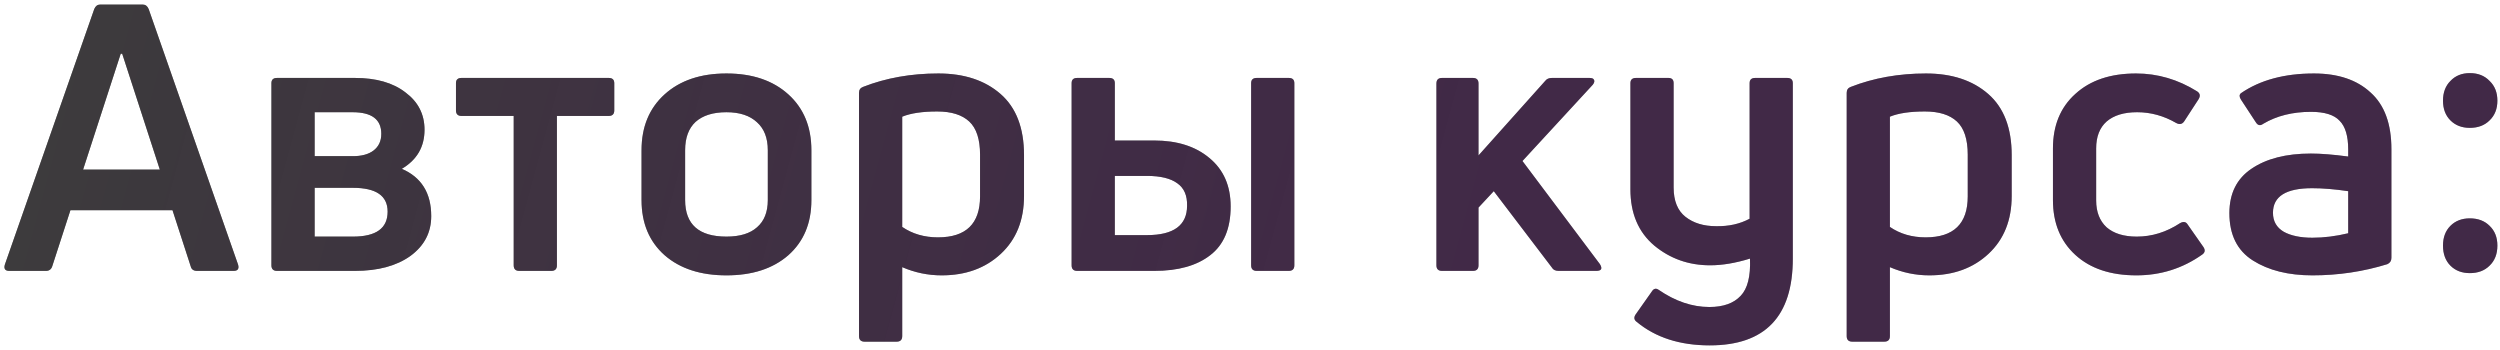
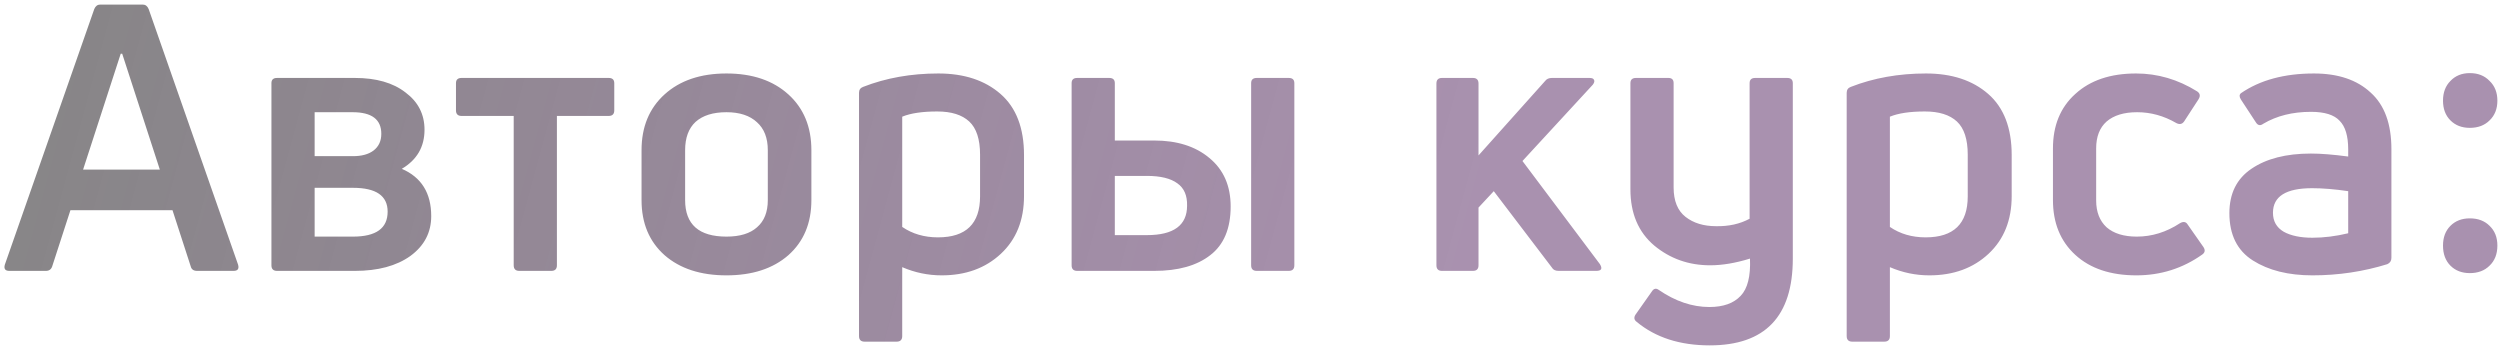
<svg xmlns="http://www.w3.org/2000/svg" width="443" height="62" viewBox="0 0 443 62" fill="none">
-   <path d="M8.125 48H1.657C0.909 48 0.645 47.626 0.865 46.878L16.705 1.602C16.925 1.074 17.277 0.81 17.761 0.81H25.285C25.769 0.81 26.121 1.074 26.341 1.602L42.181 46.878C42.401 47.626 42.137 48 41.389 48H34.921C34.305 48 33.931 47.736 33.799 47.208L30.565 37.242H12.481L9.247 47.208C9.071 47.736 8.697 48 8.125 48ZM21.391 9.522L14.725 30.048H28.321L21.655 9.522H21.391ZM62.882 48H49.088C48.428 48 48.098 47.67 48.098 47.01V14.736C48.098 14.12 48.428 13.812 49.088 13.812H62.882C66.666 13.812 69.658 14.67 71.858 16.386C74.102 18.058 75.224 20.258 75.224 22.986C75.224 26.022 73.882 28.332 71.198 29.916C74.674 31.412 76.412 34.206 76.412 38.298C76.412 41.202 75.18 43.556 72.716 45.36C70.252 47.12 66.974 48 62.882 48ZM55.754 19.884V27.672H62.552C64.092 27.672 65.302 27.342 66.182 26.682C67.106 25.978 67.568 24.988 67.568 23.712C67.568 21.16 65.874 19.884 62.486 19.884H55.754ZM55.754 33.282V41.928H62.552C66.644 41.928 68.69 40.454 68.69 37.506C68.69 34.69 66.644 33.282 62.552 33.282H55.754ZM97.695 48H92.019C91.359 48 91.028 47.67 91.028 47.01V20.544H81.788C81.129 20.544 80.799 20.214 80.799 19.554V14.736C80.799 14.12 81.129 13.812 81.788 13.812H107.858C108.518 13.812 108.848 14.12 108.848 14.736V19.554C108.848 20.214 108.518 20.544 107.858 20.544H98.684V47.01C98.684 47.67 98.355 48 97.695 48ZM143.778 35.46C143.778 39.552 142.414 42.808 139.686 45.228C136.958 47.604 133.306 48.792 128.73 48.792C124.154 48.792 120.502 47.604 117.774 45.228C115.046 42.808 113.682 39.552 113.682 35.46V26.616C113.682 22.48 115.046 19.18 117.774 16.716C120.502 14.252 124.154 13.02 128.73 13.02C133.306 13.02 136.958 14.252 139.686 16.716C142.414 19.18 143.778 22.48 143.778 26.616V35.46ZM121.404 35.46C121.404 39.772 123.846 41.928 128.73 41.928C131.106 41.928 132.91 41.378 134.142 40.278C135.418 39.178 136.056 37.572 136.056 35.46V26.616C136.056 24.46 135.418 22.81 134.142 21.666C132.866 20.478 131.062 19.884 128.73 19.884C126.354 19.884 124.528 20.456 123.252 21.6C122.02 22.744 121.404 24.416 121.404 26.616V35.46ZM152.943 15.396C156.991 13.812 161.435 13.02 166.275 13.02C170.851 13.02 174.525 14.23 177.297 16.65C180.069 19.07 181.455 22.678 181.455 27.474V34.734C181.455 39.002 180.091 42.412 177.363 44.964C174.635 47.516 171.137 48.792 166.869 48.792C164.449 48.792 162.117 48.308 159.873 47.34V59.55C159.873 60.21 159.543 60.54 158.883 60.54H153.207C152.547 60.54 152.217 60.21 152.217 59.55V16.452C152.217 15.924 152.459 15.572 152.943 15.396ZM166.209 42.06C171.181 42.06 173.667 39.64 173.667 34.8V27.408C173.667 24.68 173.029 22.722 171.753 21.534C170.477 20.346 168.585 19.752 166.077 19.752C163.437 19.752 161.369 20.06 159.873 20.676V40.212C161.677 41.444 163.789 42.06 166.209 42.06ZM204.542 48H190.88C190.22 48 189.89 47.67 189.89 47.01V14.736C189.89 14.12 190.22 13.812 190.88 13.812H196.556C197.216 13.812 197.546 14.12 197.546 14.736V24.9H204.542C208.59 24.9 211.846 25.934 214.31 28.002C216.818 30.07 218.072 32.93 218.072 36.582C218.072 40.498 216.862 43.38 214.442 45.228C212.066 47.076 208.766 48 204.542 48ZM197.546 31.17V41.664H203.222C207.974 41.664 210.35 39.926 210.35 36.45C210.394 34.646 209.822 33.326 208.634 32.49C207.446 31.61 205.642 31.17 203.222 31.17H197.546ZM228.368 48H222.692C222.032 48 221.702 47.67 221.702 47.01V14.736C221.702 14.12 222.032 13.812 222.692 13.812H228.368C229.028 13.812 229.358 14.12 229.358 14.736V47.01C229.358 47.67 229.028 48 228.368 48ZM282.848 48H276.182C275.61 48 275.214 47.802 274.994 47.406L264.698 33.876L261.992 36.78V47.01C261.992 47.67 261.662 48 261.002 48H255.524C254.864 48 254.534 47.67 254.534 47.01V14.802C254.534 14.142 254.864 13.812 255.524 13.812H261.002C261.662 13.812 261.992 14.142 261.992 14.802V27.54L273.806 14.34C274.07 13.988 274.466 13.812 274.994 13.812H281.66C282.1 13.812 282.364 13.922 282.452 14.142C282.584 14.362 282.518 14.648 282.254 15L269.78 28.53L283.508 46.812C283.992 47.604 283.772 48 282.848 48ZM310.03 38.76V14.736C310.03 14.12 310.36 13.812 311.02 13.812H316.696C317.356 13.812 317.686 14.12 317.686 14.736V45.822C317.686 56.074 312.78 61.2 302.968 61.2C297.688 61.2 293.376 59.814 290.032 57.042C289.548 56.69 289.482 56.25 289.834 55.722L292.672 51.696C293.024 51.124 293.442 51.014 293.926 51.366C296.874 53.39 299.866 54.402 302.902 54.402C305.366 54.402 307.214 53.742 308.446 52.422C309.678 51.146 310.228 48.946 310.096 45.822C307.544 46.614 305.19 47.01 303.034 47.01C299.25 47.01 295.95 45.844 293.134 43.512C290.318 41.136 288.91 37.814 288.91 33.546V14.736C288.91 14.12 289.24 13.812 289.9 13.812H295.642C296.258 13.812 296.566 14.12 296.566 14.736V33.216C296.566 35.592 297.27 37.33 298.678 38.43C300.086 39.53 301.89 40.08 304.09 40.08C306.334 40.124 308.314 39.684 310.03 38.76ZM327.959 15.396C332.007 13.812 336.451 13.02 341.291 13.02C345.867 13.02 349.541 14.23 352.313 16.65C355.085 19.07 356.471 22.678 356.471 27.474V34.734C356.471 39.002 355.107 42.412 352.379 44.964C349.651 47.516 346.153 48.792 341.885 48.792C339.465 48.792 337.133 48.308 334.889 47.34V59.55C334.889 60.21 334.559 60.54 333.899 60.54H328.223C327.563 60.54 327.233 60.21 327.233 59.55V16.452C327.233 15.924 327.475 15.572 327.959 15.396ZM341.225 42.06C346.197 42.06 348.683 39.64 348.683 34.8V27.408C348.683 24.68 348.045 22.722 346.769 21.534C345.493 20.346 343.601 19.752 341.093 19.752C338.453 19.752 336.385 20.06 334.889 20.676V40.212C336.693 41.444 338.805 42.06 341.225 42.06ZM390.25 45.096C386.774 47.56 382.88 48.792 378.568 48.792C373.992 48.792 370.384 47.582 367.744 45.162C365.104 42.742 363.784 39.508 363.784 35.46V26.286C363.784 22.238 365.104 19.026 367.744 16.65C370.384 14.23 373.97 13.02 378.502 13.02C382.33 13.02 385.938 14.076 389.326 16.188C389.854 16.54 389.942 17.002 389.59 17.574L387.016 21.534C386.664 22.018 386.202 22.106 385.63 21.798C383.43 20.522 381.12 19.884 378.7 19.884C376.368 19.884 374.564 20.434 373.288 21.534C372.056 22.634 371.44 24.218 371.44 26.286V35.526C371.44 37.55 372.056 39.134 373.288 40.278C374.564 41.378 376.346 41.928 378.634 41.928C381.318 41.928 383.87 41.136 386.29 39.552C386.906 39.2 387.368 39.288 387.676 39.816L390.448 43.776C390.8 44.304 390.734 44.744 390.25 45.096ZM397.093 16.518C400.481 14.186 404.793 13.02 410.029 13.02C414.297 13.02 417.641 14.142 420.061 16.386C422.525 18.586 423.757 21.93 423.757 26.418V45.69C423.757 46.218 423.515 46.592 423.031 46.812C418.763 48.132 414.341 48.792 409.765 48.792C405.497 48.792 401.977 47.912 399.205 46.152C396.433 44.392 395.047 41.598 395.047 37.77C395.047 34.294 396.345 31.676 398.941 29.916C401.581 28.112 405.101 27.21 409.501 27.21C411.261 27.21 413.461 27.386 416.101 27.738V26.484C416.101 24.108 415.595 22.414 414.583 21.402C413.615 20.346 411.921 19.818 409.501 19.818C406.245 19.818 403.429 20.522 401.053 21.93C400.525 22.326 400.085 22.238 399.733 21.666L397.093 17.64C396.785 17.156 396.785 16.782 397.093 16.518ZM402.769 37.704C402.769 39.2 403.407 40.322 404.683 41.07C405.959 41.774 407.653 42.126 409.765 42.126C411.789 42.126 413.901 41.862 416.101 41.334V33.876C413.725 33.524 411.591 33.348 409.699 33.348C405.079 33.348 402.769 34.8 402.769 37.704ZM441.15 14.34C442.074 15.22 442.536 16.386 442.536 17.838C442.536 19.29 442.074 20.456 441.15 21.336C440.27 22.216 439.104 22.656 437.652 22.656C436.244 22.656 435.1 22.216 434.22 21.336C433.34 20.456 432.9 19.29 432.9 17.838C432.9 16.386 433.34 15.22 434.22 14.34C435.1 13.416 436.244 12.954 437.652 12.954C439.104 12.954 440.27 13.416 441.15 14.34ZM442.536 43.512C442.536 45.008 442.074 46.196 441.15 47.076C440.27 47.956 439.104 48.396 437.652 48.396C436.244 48.396 435.1 47.956 434.22 47.076C433.34 46.196 432.9 45.008 432.9 43.512C432.9 42.06 433.34 40.894 434.22 40.014C435.1 39.134 436.244 38.694 437.652 38.694C439.104 38.694 440.27 39.134 441.15 40.014C442.074 40.894 442.536 42.06 442.536 43.512Z" fill="#353535" fill-opacity="0.9" />
  <path d="M8.125 48H1.657C0.909 48 0.645 47.626 0.865 46.878L16.705 1.602C16.925 1.074 17.277 0.81 17.761 0.81H25.285C25.769 0.81 26.121 1.074 26.341 1.602L42.181 46.878C42.401 47.626 42.137 48 41.389 48H34.921C34.305 48 33.931 47.736 33.799 47.208L30.565 37.242H12.481L9.247 47.208C9.071 47.736 8.697 48 8.125 48ZM21.391 9.522L14.725 30.048H28.321L21.655 9.522H21.391ZM62.882 48H49.088C48.428 48 48.098 47.67 48.098 47.01V14.736C48.098 14.12 48.428 13.812 49.088 13.812H62.882C66.666 13.812 69.658 14.67 71.858 16.386C74.102 18.058 75.224 20.258 75.224 22.986C75.224 26.022 73.882 28.332 71.198 29.916C74.674 31.412 76.412 34.206 76.412 38.298C76.412 41.202 75.18 43.556 72.716 45.36C70.252 47.12 66.974 48 62.882 48ZM55.754 19.884V27.672H62.552C64.092 27.672 65.302 27.342 66.182 26.682C67.106 25.978 67.568 24.988 67.568 23.712C67.568 21.16 65.874 19.884 62.486 19.884H55.754ZM55.754 33.282V41.928H62.552C66.644 41.928 68.69 40.454 68.69 37.506C68.69 34.69 66.644 33.282 62.552 33.282H55.754ZM97.695 48H92.019C91.359 48 91.028 47.67 91.028 47.01V20.544H81.788C81.129 20.544 80.799 20.214 80.799 19.554V14.736C80.799 14.12 81.129 13.812 81.788 13.812H107.858C108.518 13.812 108.848 14.12 108.848 14.736V19.554C108.848 20.214 108.518 20.544 107.858 20.544H98.684V47.01C98.684 47.67 98.355 48 97.695 48ZM143.778 35.46C143.778 39.552 142.414 42.808 139.686 45.228C136.958 47.604 133.306 48.792 128.73 48.792C124.154 48.792 120.502 47.604 117.774 45.228C115.046 42.808 113.682 39.552 113.682 35.46V26.616C113.682 22.48 115.046 19.18 117.774 16.716C120.502 14.252 124.154 13.02 128.73 13.02C133.306 13.02 136.958 14.252 139.686 16.716C142.414 19.18 143.778 22.48 143.778 26.616V35.46ZM121.404 35.46C121.404 39.772 123.846 41.928 128.73 41.928C131.106 41.928 132.91 41.378 134.142 40.278C135.418 39.178 136.056 37.572 136.056 35.46V26.616C136.056 24.46 135.418 22.81 134.142 21.666C132.866 20.478 131.062 19.884 128.73 19.884C126.354 19.884 124.528 20.456 123.252 21.6C122.02 22.744 121.404 24.416 121.404 26.616V35.46ZM152.943 15.396C156.991 13.812 161.435 13.02 166.275 13.02C170.851 13.02 174.525 14.23 177.297 16.65C180.069 19.07 181.455 22.678 181.455 27.474V34.734C181.455 39.002 180.091 42.412 177.363 44.964C174.635 47.516 171.137 48.792 166.869 48.792C164.449 48.792 162.117 48.308 159.873 47.34V59.55C159.873 60.21 159.543 60.54 158.883 60.54H153.207C152.547 60.54 152.217 60.21 152.217 59.55V16.452C152.217 15.924 152.459 15.572 152.943 15.396ZM166.209 42.06C171.181 42.06 173.667 39.64 173.667 34.8V27.408C173.667 24.68 173.029 22.722 171.753 21.534C170.477 20.346 168.585 19.752 166.077 19.752C163.437 19.752 161.369 20.06 159.873 20.676V40.212C161.677 41.444 163.789 42.06 166.209 42.06ZM204.542 48H190.88C190.22 48 189.89 47.67 189.89 47.01V14.736C189.89 14.12 190.22 13.812 190.88 13.812H196.556C197.216 13.812 197.546 14.12 197.546 14.736V24.9H204.542C208.59 24.9 211.846 25.934 214.31 28.002C216.818 30.07 218.072 32.93 218.072 36.582C218.072 40.498 216.862 43.38 214.442 45.228C212.066 47.076 208.766 48 204.542 48ZM197.546 31.17V41.664H203.222C207.974 41.664 210.35 39.926 210.35 36.45C210.394 34.646 209.822 33.326 208.634 32.49C207.446 31.61 205.642 31.17 203.222 31.17H197.546ZM228.368 48H222.692C222.032 48 221.702 47.67 221.702 47.01V14.736C221.702 14.12 222.032 13.812 222.692 13.812H228.368C229.028 13.812 229.358 14.12 229.358 14.736V47.01C229.358 47.67 229.028 48 228.368 48ZM282.848 48H276.182C275.61 48 275.214 47.802 274.994 47.406L264.698 33.876L261.992 36.78V47.01C261.992 47.67 261.662 48 261.002 48H255.524C254.864 48 254.534 47.67 254.534 47.01V14.802C254.534 14.142 254.864 13.812 255.524 13.812H261.002C261.662 13.812 261.992 14.142 261.992 14.802V27.54L273.806 14.34C274.07 13.988 274.466 13.812 274.994 13.812H281.66C282.1 13.812 282.364 13.922 282.452 14.142C282.584 14.362 282.518 14.648 282.254 15L269.78 28.53L283.508 46.812C283.992 47.604 283.772 48 282.848 48ZM310.03 38.76V14.736C310.03 14.12 310.36 13.812 311.02 13.812H316.696C317.356 13.812 317.686 14.12 317.686 14.736V45.822C317.686 56.074 312.78 61.2 302.968 61.2C297.688 61.2 293.376 59.814 290.032 57.042C289.548 56.69 289.482 56.25 289.834 55.722L292.672 51.696C293.024 51.124 293.442 51.014 293.926 51.366C296.874 53.39 299.866 54.402 302.902 54.402C305.366 54.402 307.214 53.742 308.446 52.422C309.678 51.146 310.228 48.946 310.096 45.822C307.544 46.614 305.19 47.01 303.034 47.01C299.25 47.01 295.95 45.844 293.134 43.512C290.318 41.136 288.91 37.814 288.91 33.546V14.736C288.91 14.12 289.24 13.812 289.9 13.812H295.642C296.258 13.812 296.566 14.12 296.566 14.736V33.216C296.566 35.592 297.27 37.33 298.678 38.43C300.086 39.53 301.89 40.08 304.09 40.08C306.334 40.124 308.314 39.684 310.03 38.76ZM327.959 15.396C332.007 13.812 336.451 13.02 341.291 13.02C345.867 13.02 349.541 14.23 352.313 16.65C355.085 19.07 356.471 22.678 356.471 27.474V34.734C356.471 39.002 355.107 42.412 352.379 44.964C349.651 47.516 346.153 48.792 341.885 48.792C339.465 48.792 337.133 48.308 334.889 47.34V59.55C334.889 60.21 334.559 60.54 333.899 60.54H328.223C327.563 60.54 327.233 60.21 327.233 59.55V16.452C327.233 15.924 327.475 15.572 327.959 15.396ZM341.225 42.06C346.197 42.06 348.683 39.64 348.683 34.8V27.408C348.683 24.68 348.045 22.722 346.769 21.534C345.493 20.346 343.601 19.752 341.093 19.752C338.453 19.752 336.385 20.06 334.889 20.676V40.212C336.693 41.444 338.805 42.06 341.225 42.06ZM390.25 45.096C386.774 47.56 382.88 48.792 378.568 48.792C373.992 48.792 370.384 47.582 367.744 45.162C365.104 42.742 363.784 39.508 363.784 35.46V26.286C363.784 22.238 365.104 19.026 367.744 16.65C370.384 14.23 373.97 13.02 378.502 13.02C382.33 13.02 385.938 14.076 389.326 16.188C389.854 16.54 389.942 17.002 389.59 17.574L387.016 21.534C386.664 22.018 386.202 22.106 385.63 21.798C383.43 20.522 381.12 19.884 378.7 19.884C376.368 19.884 374.564 20.434 373.288 21.534C372.056 22.634 371.44 24.218 371.44 26.286V35.526C371.44 37.55 372.056 39.134 373.288 40.278C374.564 41.378 376.346 41.928 378.634 41.928C381.318 41.928 383.87 41.136 386.29 39.552C386.906 39.2 387.368 39.288 387.676 39.816L390.448 43.776C390.8 44.304 390.734 44.744 390.25 45.096ZM397.093 16.518C400.481 14.186 404.793 13.02 410.029 13.02C414.297 13.02 417.641 14.142 420.061 16.386C422.525 18.586 423.757 21.93 423.757 26.418V45.69C423.757 46.218 423.515 46.592 423.031 46.812C418.763 48.132 414.341 48.792 409.765 48.792C405.497 48.792 401.977 47.912 399.205 46.152C396.433 44.392 395.047 41.598 395.047 37.77C395.047 34.294 396.345 31.676 398.941 29.916C401.581 28.112 405.101 27.21 409.501 27.21C411.261 27.21 413.461 27.386 416.101 27.738V26.484C416.101 24.108 415.595 22.414 414.583 21.402C413.615 20.346 411.921 19.818 409.501 19.818C406.245 19.818 403.429 20.522 401.053 21.93C400.525 22.326 400.085 22.238 399.733 21.666L397.093 17.64C396.785 17.156 396.785 16.782 397.093 16.518ZM402.769 37.704C402.769 39.2 403.407 40.322 404.683 41.07C405.959 41.774 407.653 42.126 409.765 42.126C411.789 42.126 413.901 41.862 416.101 41.334V33.876C413.725 33.524 411.591 33.348 409.699 33.348C405.079 33.348 402.769 34.8 402.769 37.704ZM441.15 14.34C442.074 15.22 442.536 16.386 442.536 17.838C442.536 19.29 442.074 20.456 441.15 21.336C440.27 22.216 439.104 22.656 437.652 22.656C436.244 22.656 435.1 22.216 434.22 21.336C433.34 20.456 432.9 19.29 432.9 17.838C432.9 16.386 433.34 15.22 434.22 14.34C435.1 13.416 436.244 12.954 437.652 12.954C439.104 12.954 440.27 13.416 441.15 14.34ZM442.536 43.512C442.536 45.008 442.074 46.196 441.15 47.076C440.27 47.956 439.104 48.396 437.652 48.396C436.244 48.396 435.1 47.956 434.22 47.076C433.34 46.196 432.9 45.008 432.9 43.512C432.9 42.06 433.34 40.894 434.22 40.014C435.1 39.134 436.244 38.694 437.652 38.694C439.104 38.694 440.27 39.134 441.15 40.014C442.074 40.894 442.536 42.06 442.536 43.512Z" fill="url(#paint0_linear_2730_540)" fill-opacity="0.6" />
  <defs>
    <linearGradient id="paint0_linear_2730_540" x1="-1.00557e-06" y1="-7.46" x2="254.169" y2="61.578" gradientUnits="userSpaceOnUse">
      <stop stop-color="#343434" />
      <stop offset="1" stop-color="#380145" stop-opacity="0.72" />
    </linearGradient>
  </defs>
</svg>